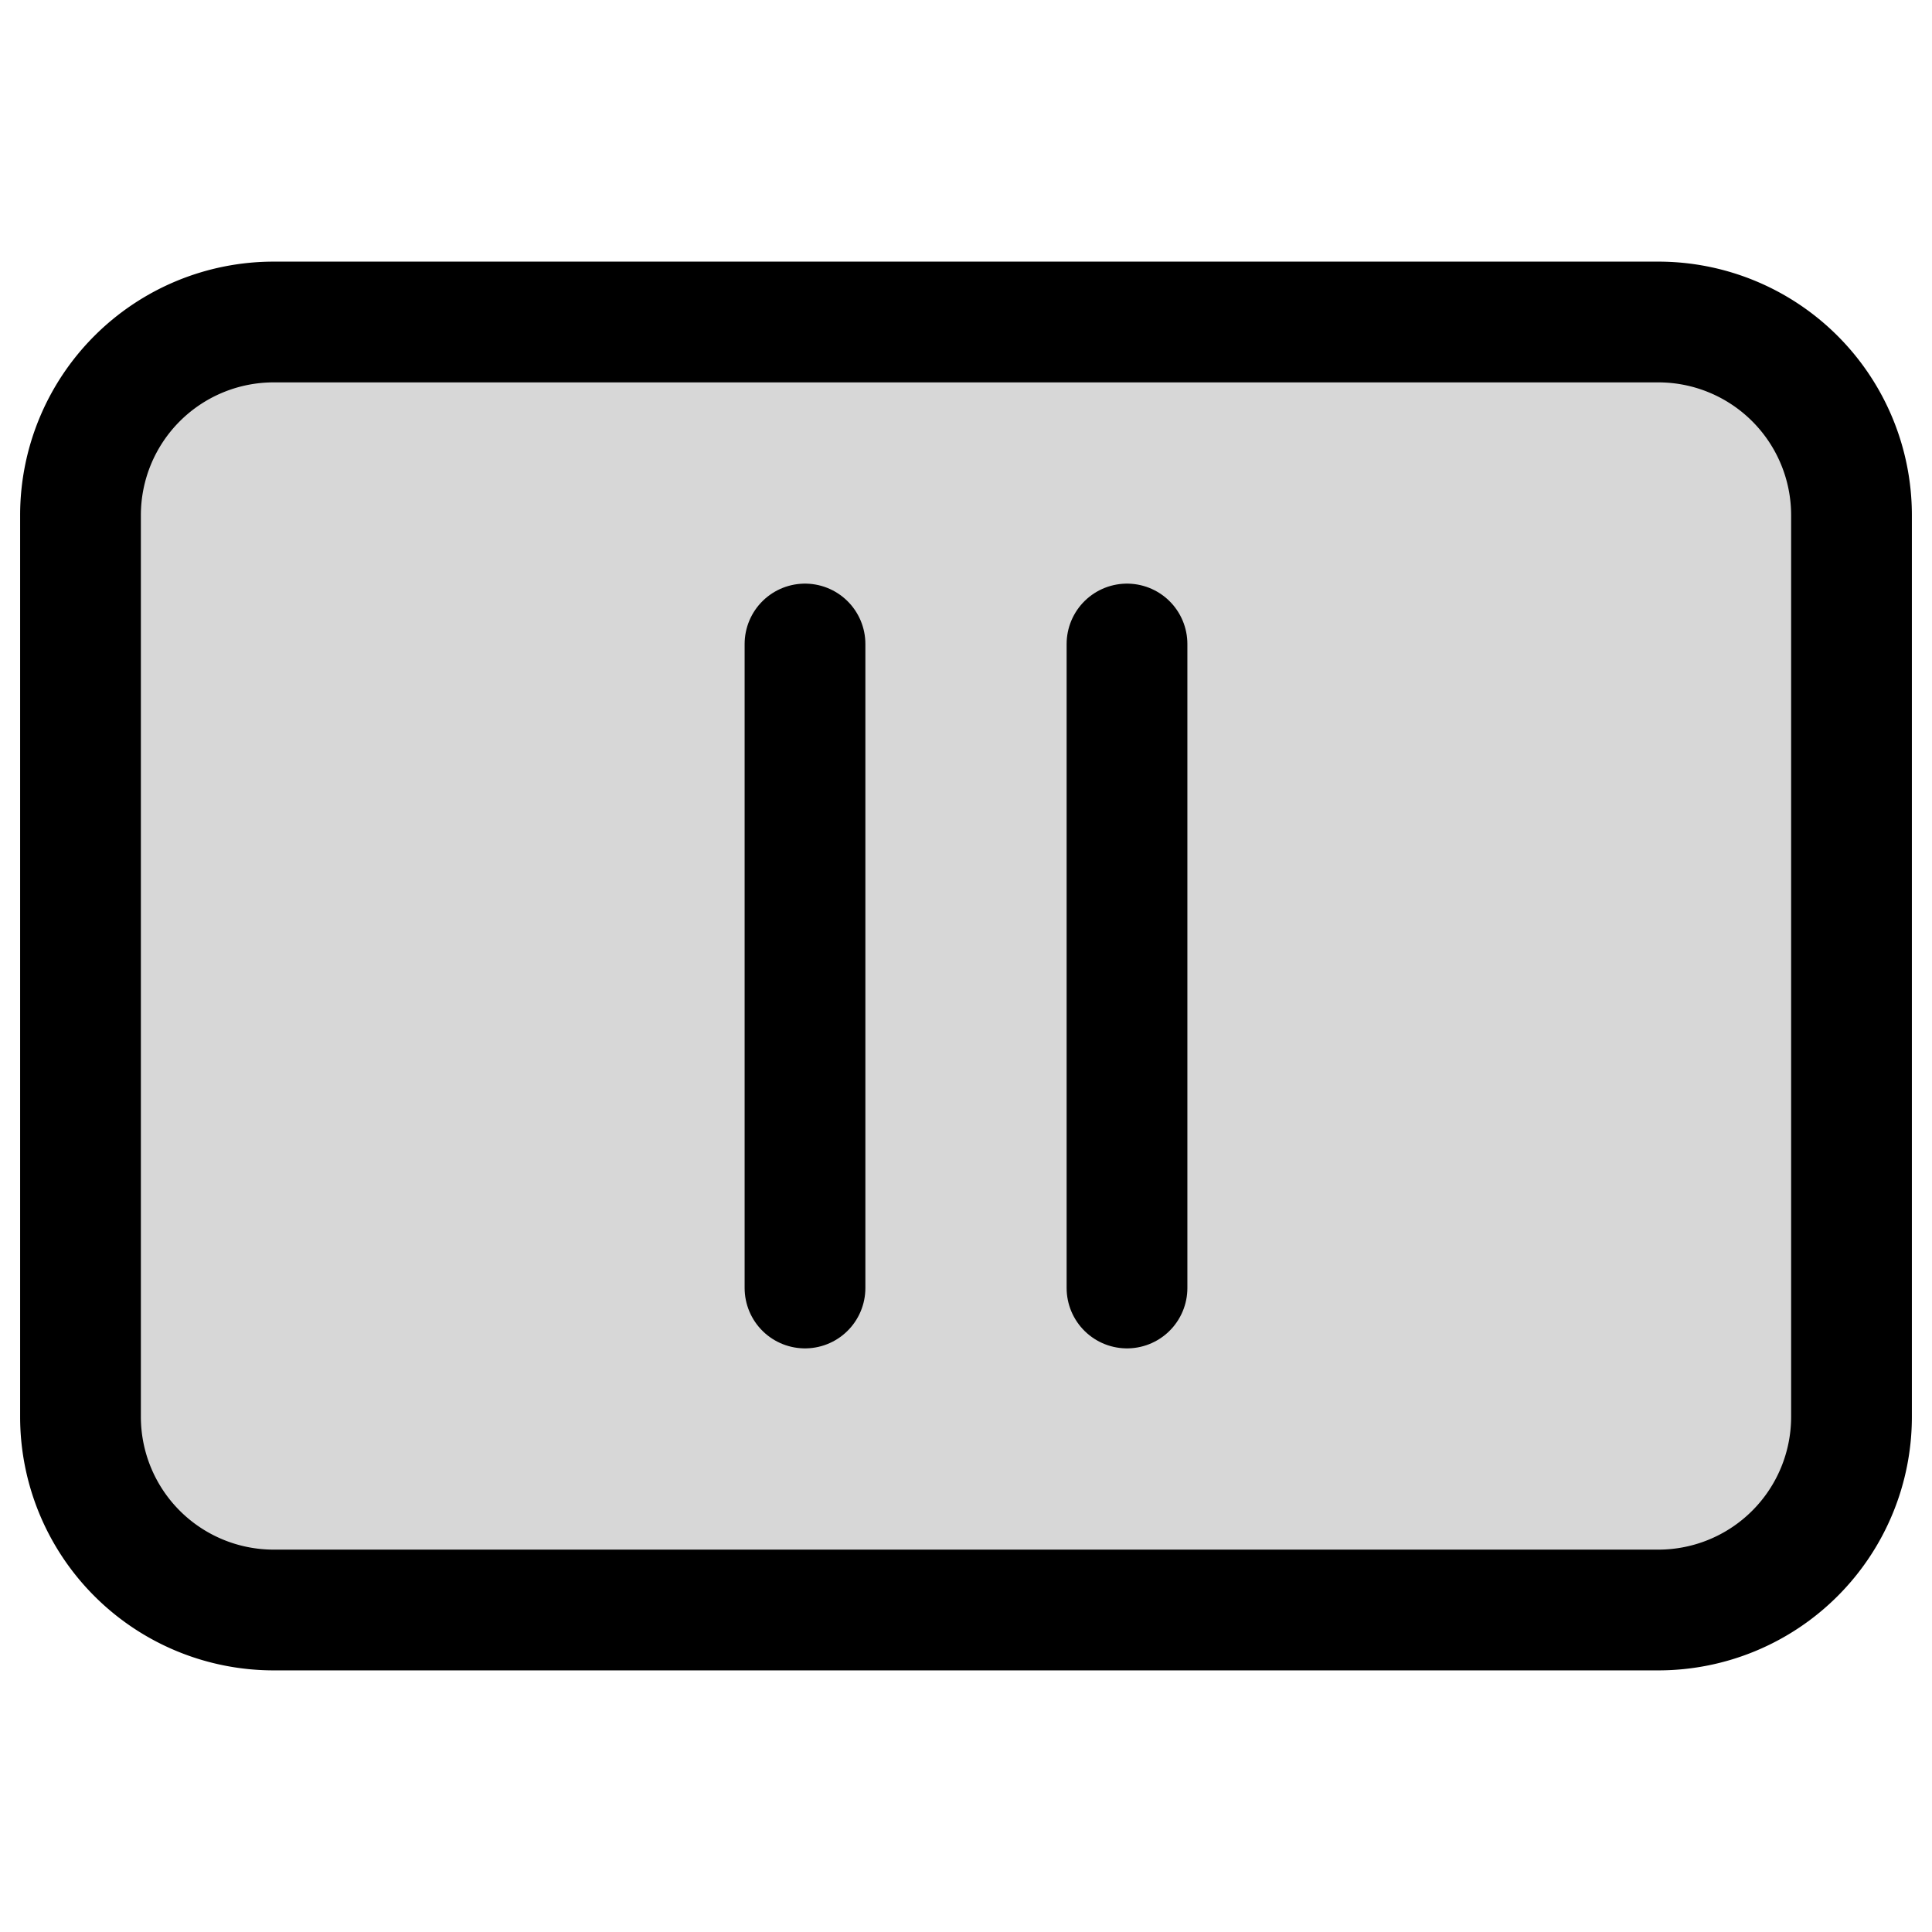
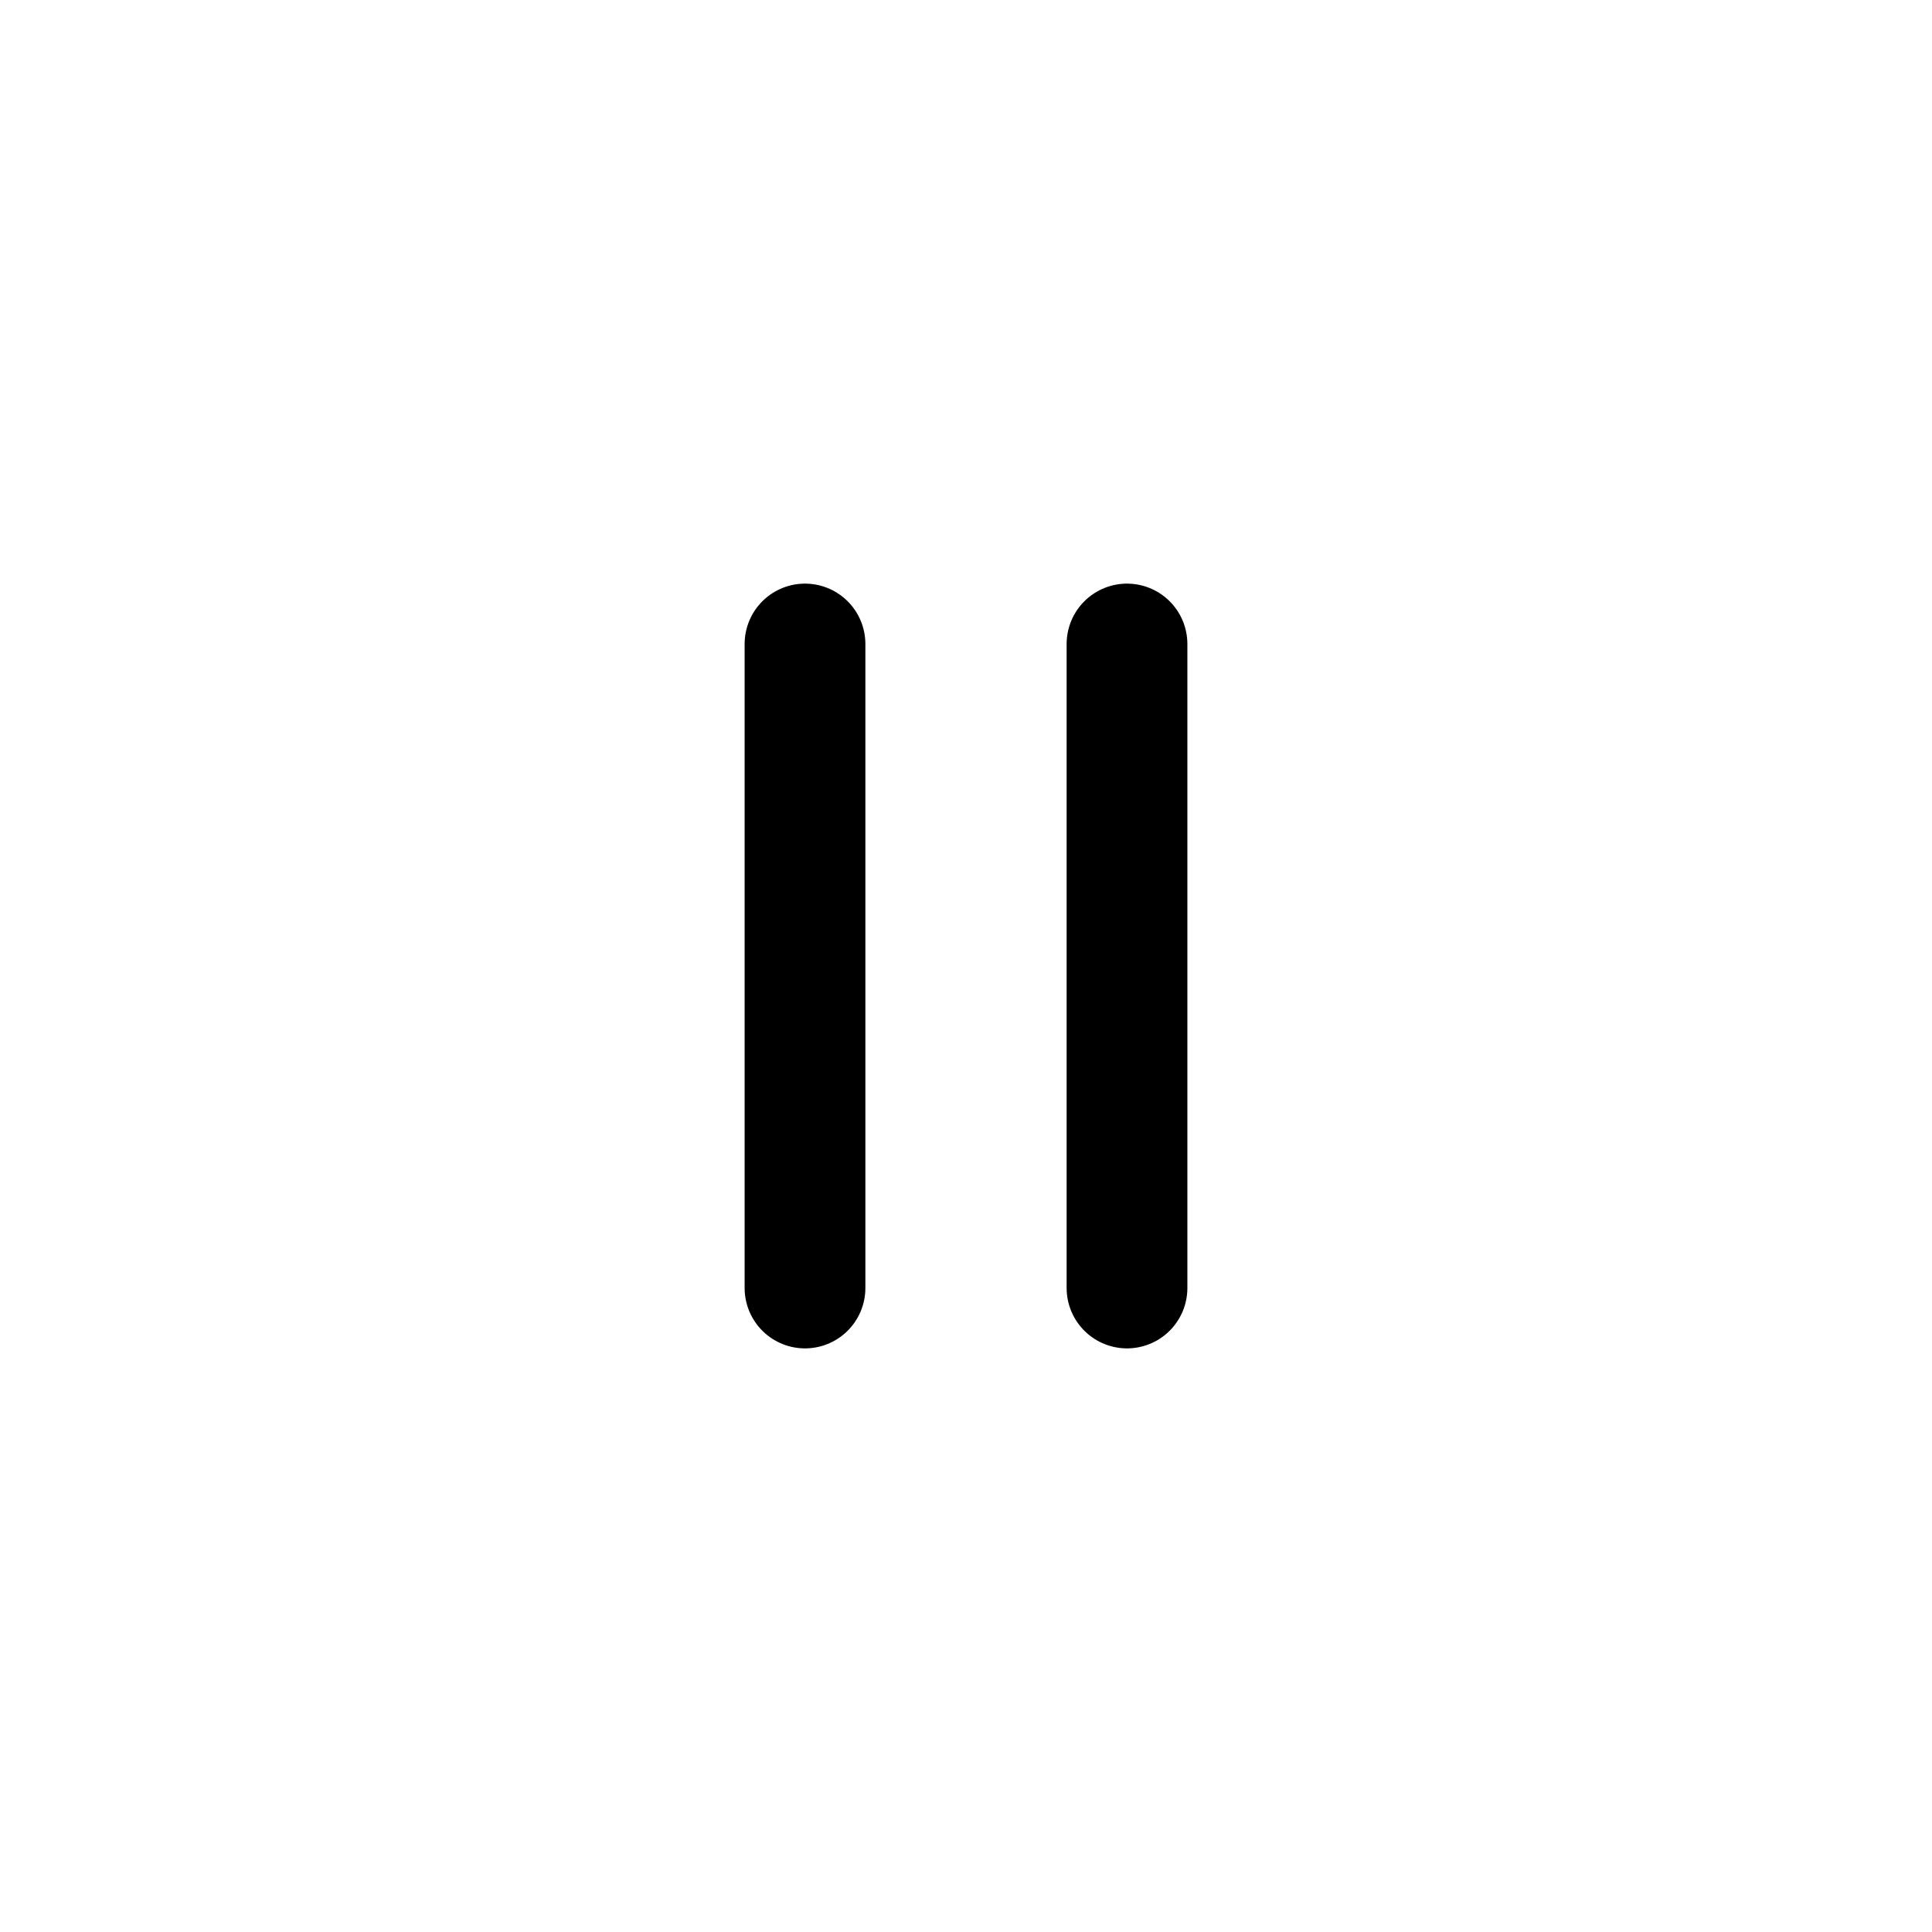
<svg xmlns="http://www.w3.org/2000/svg" width="800px" height="800px" viewBox="0 0 24 24" fill="none">
-   <path d="M20.6 4H3.4A2.4 2.4 0 0 0 1 6.4v11.2A2.4 2.4 0 0 0 3.4 20h17.2a2.4 2.4 0 0 0 2.4-2.4V6.4A2.4 2.4 0 0 0 20.6 4Z" fill="#000000" fill-opacity=".16" stroke="#000000" stroke-width="1.5" stroke-miterlimit="10" />
  <path d="M14 16V8M10 16V8" stroke="#000000" stroke-width="1.5" stroke-miterlimit="10" stroke-linecap="round" />
</svg>